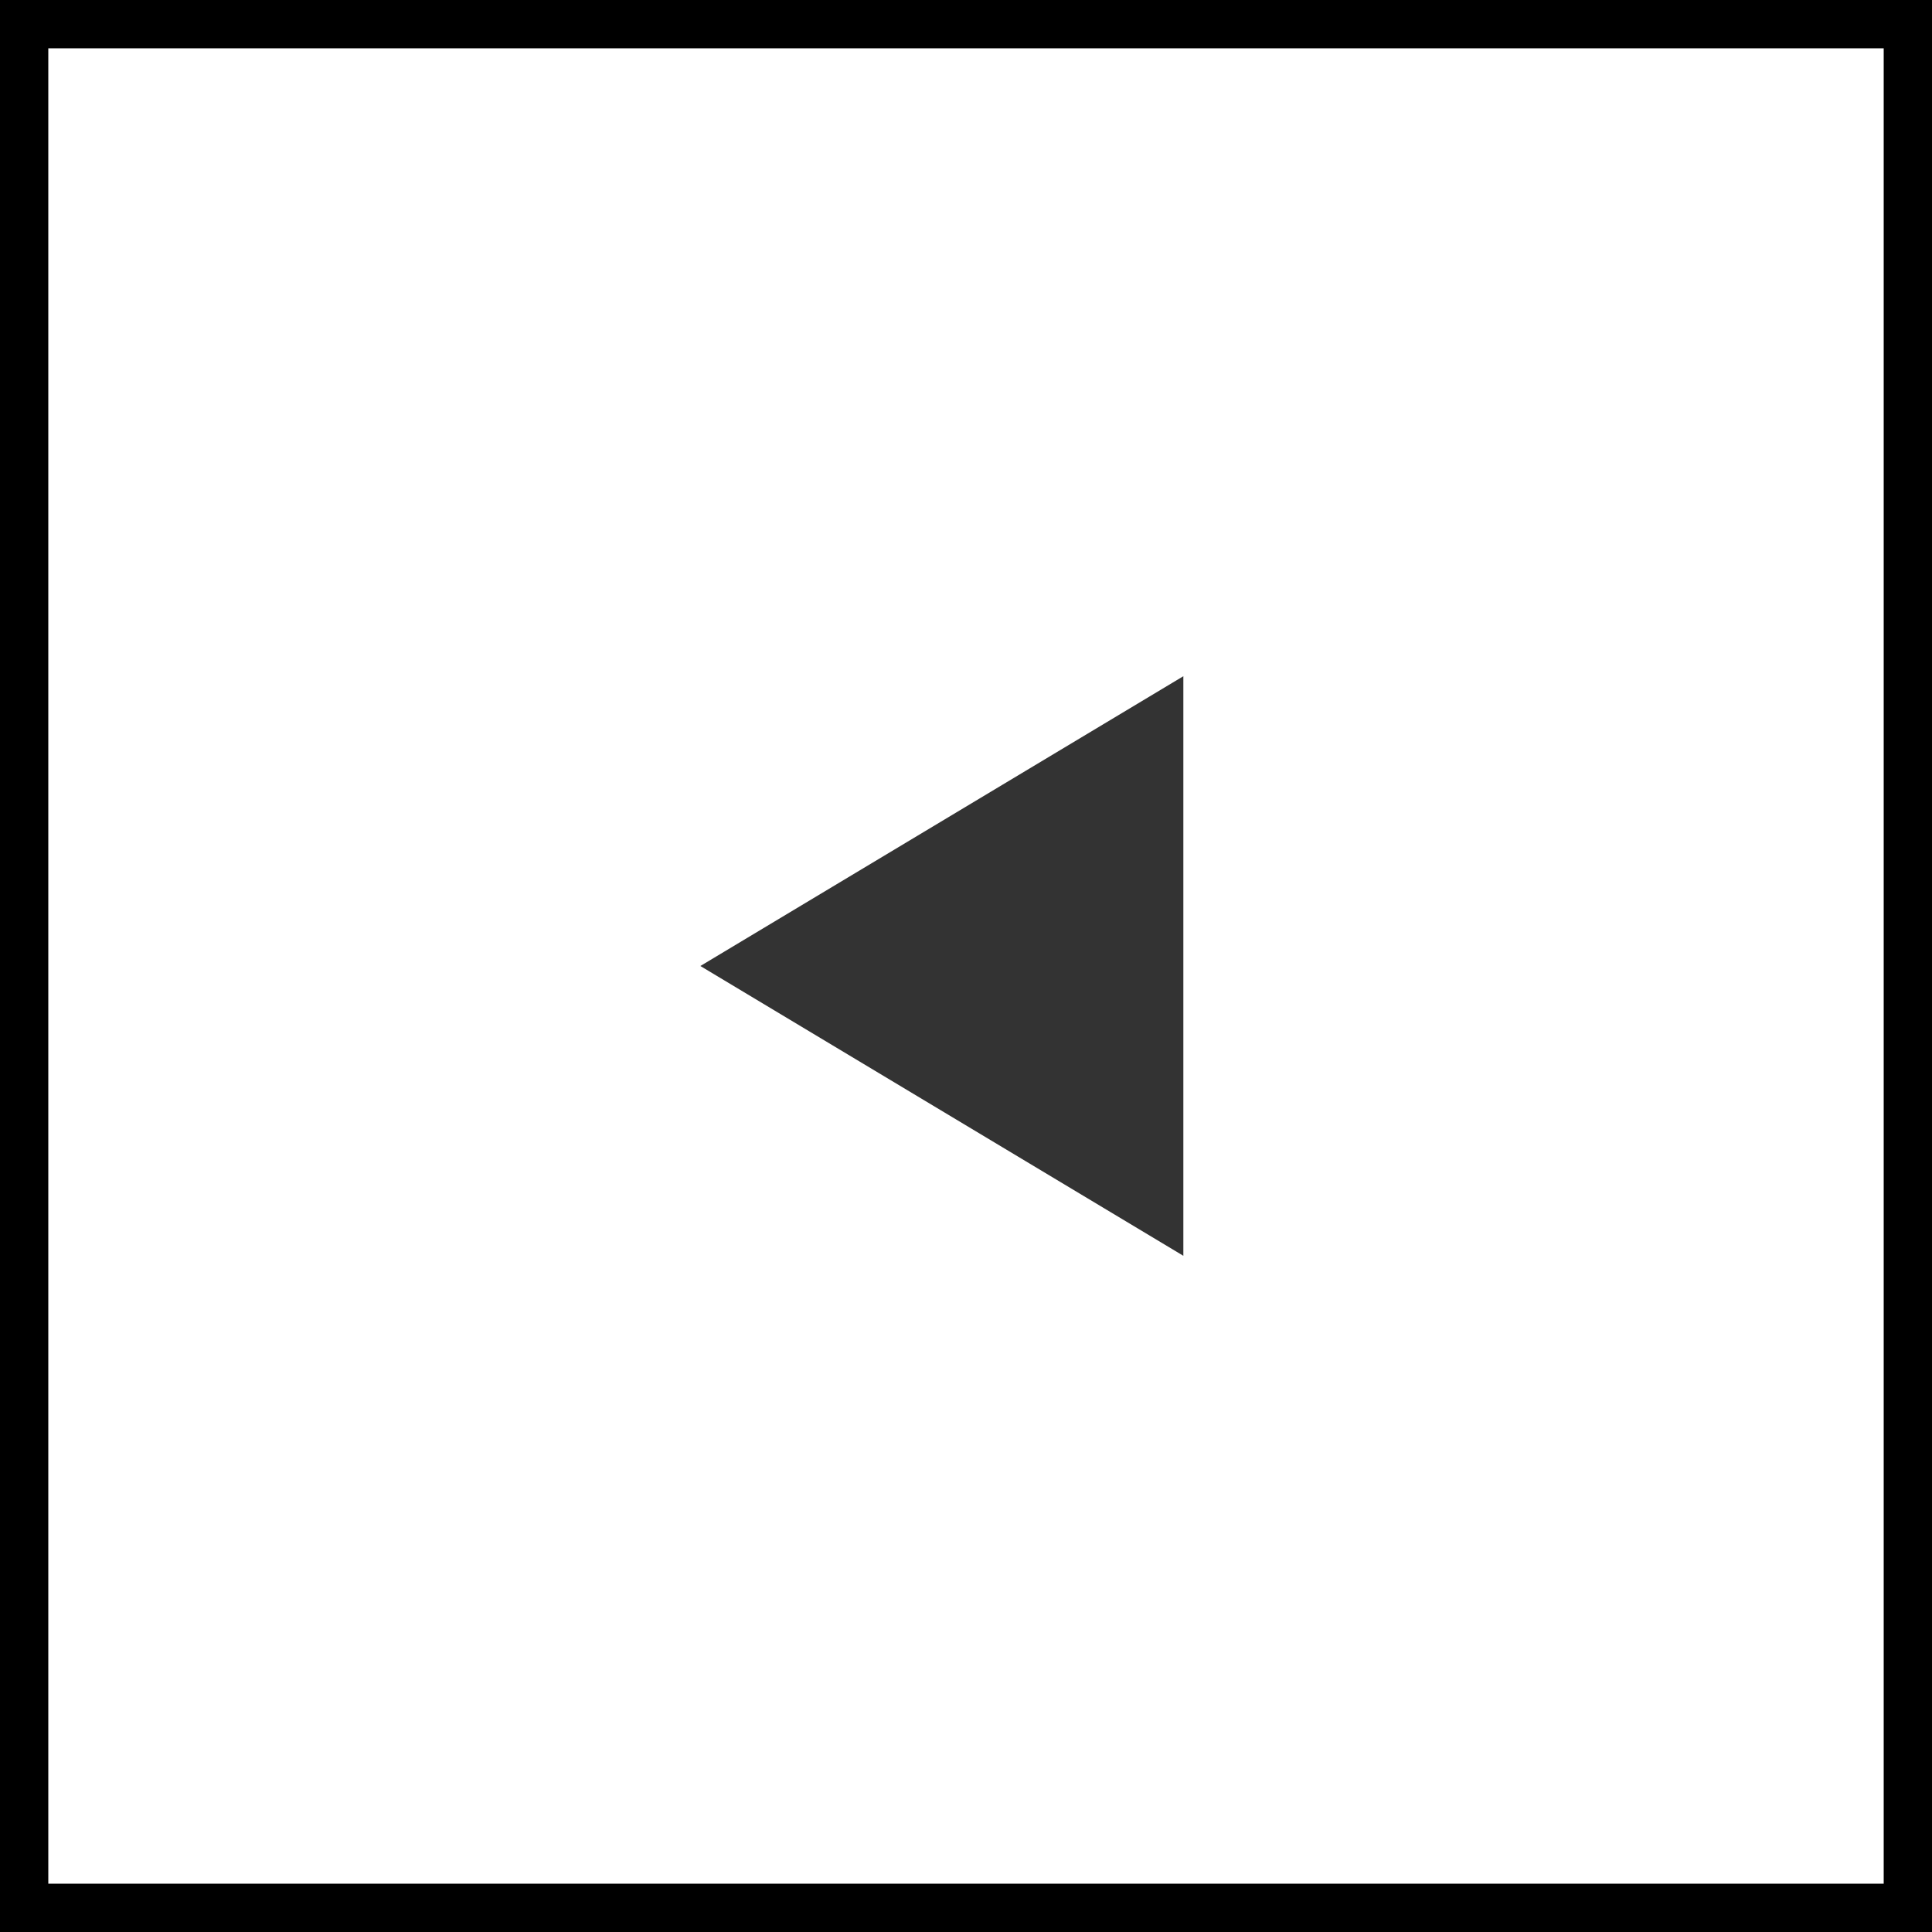
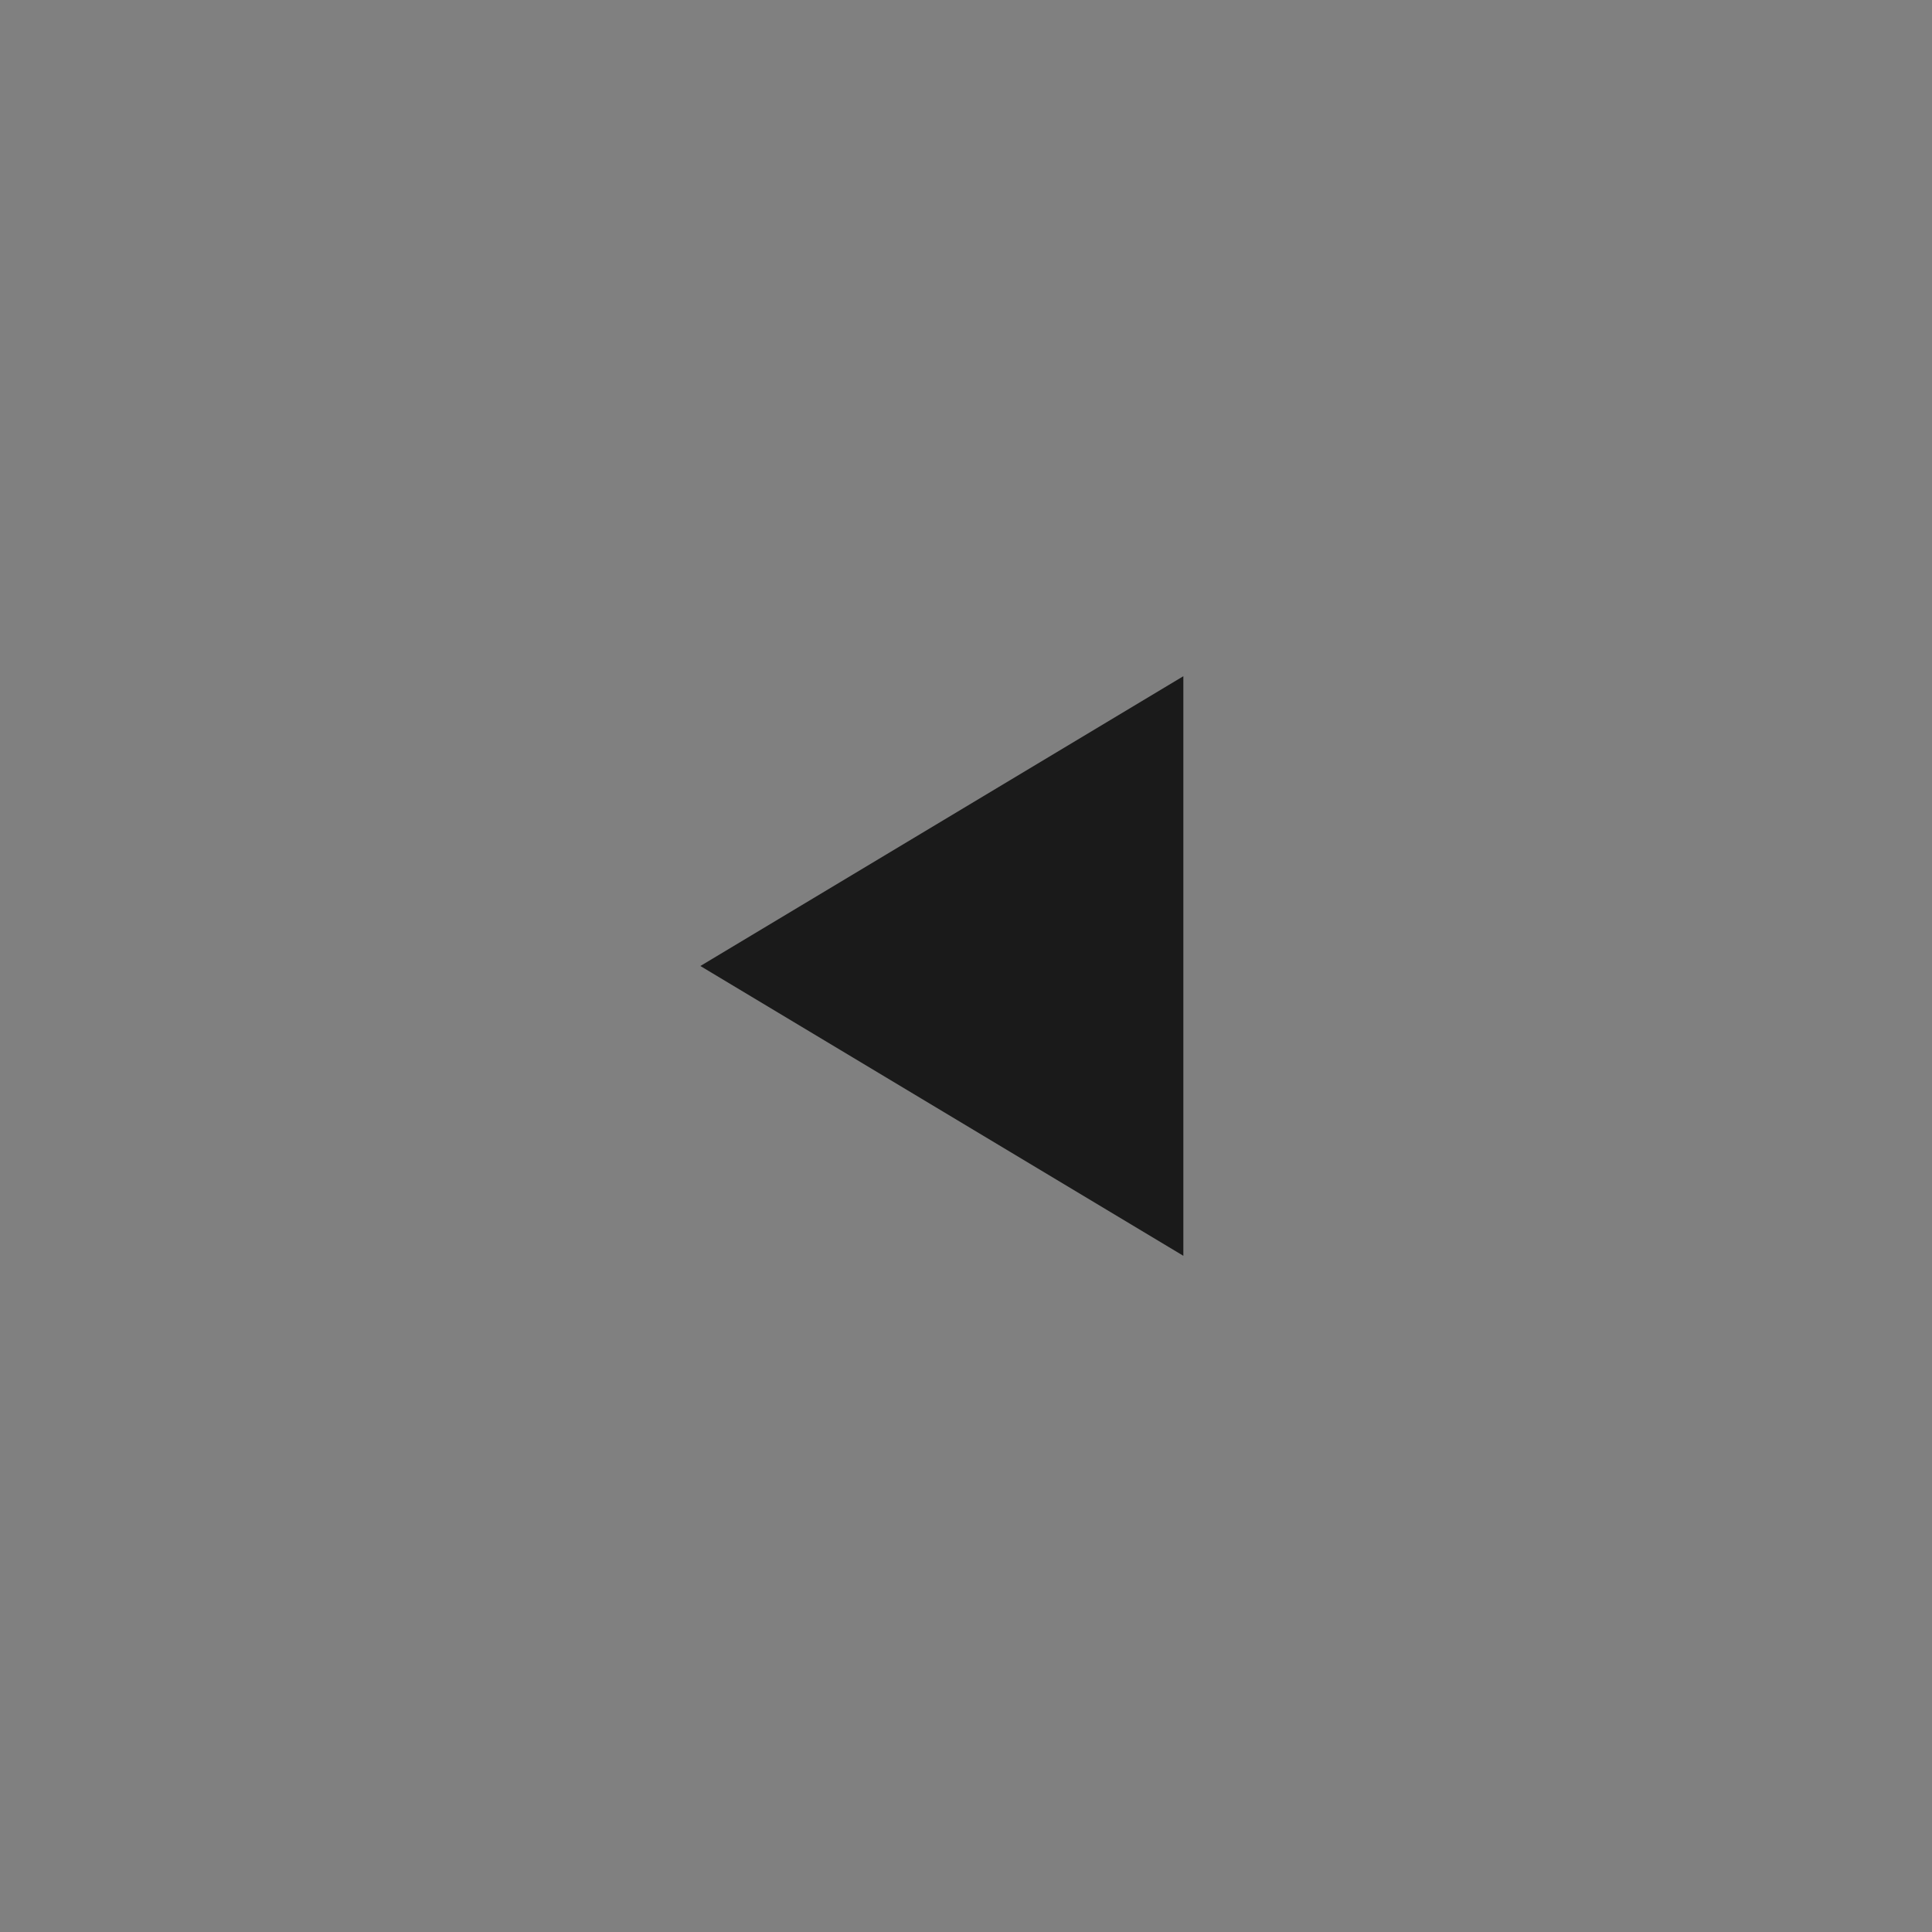
<svg xmlns="http://www.w3.org/2000/svg" width="40" height="40" viewBox="0 0 40 40">
  <rect x="0" y="0" width="40" height="40" fill="#808080" stroke="none" />
  <g id="prev" transform="translate(-566 -2585)">
    <g id="パス_7124" data-name="パス 7124" transform="translate(566 2585)" fill="#fff">
-       <path d="M 39.5 39.5 L 0.5 39.5 L 0.5 0.5 L 39.5 0.5 L 39.5 39.5 Z" stroke="none" />
-       <path d="M 1 1 L 1 39 L 39 39 L 39 1 L 1 1 M 0 0 L 40 0 L 40 40 L 0 40 L 0 0 Z" stroke="none" fill="#000" />
-     </g>
+       </g>
    <path id="パス_7123" data-name="パス 7123" d="M6,0l6,10H0Z" transform="translate(580.5 2611) rotate(-90)" opacity="0.8" />
  </g>
</svg>